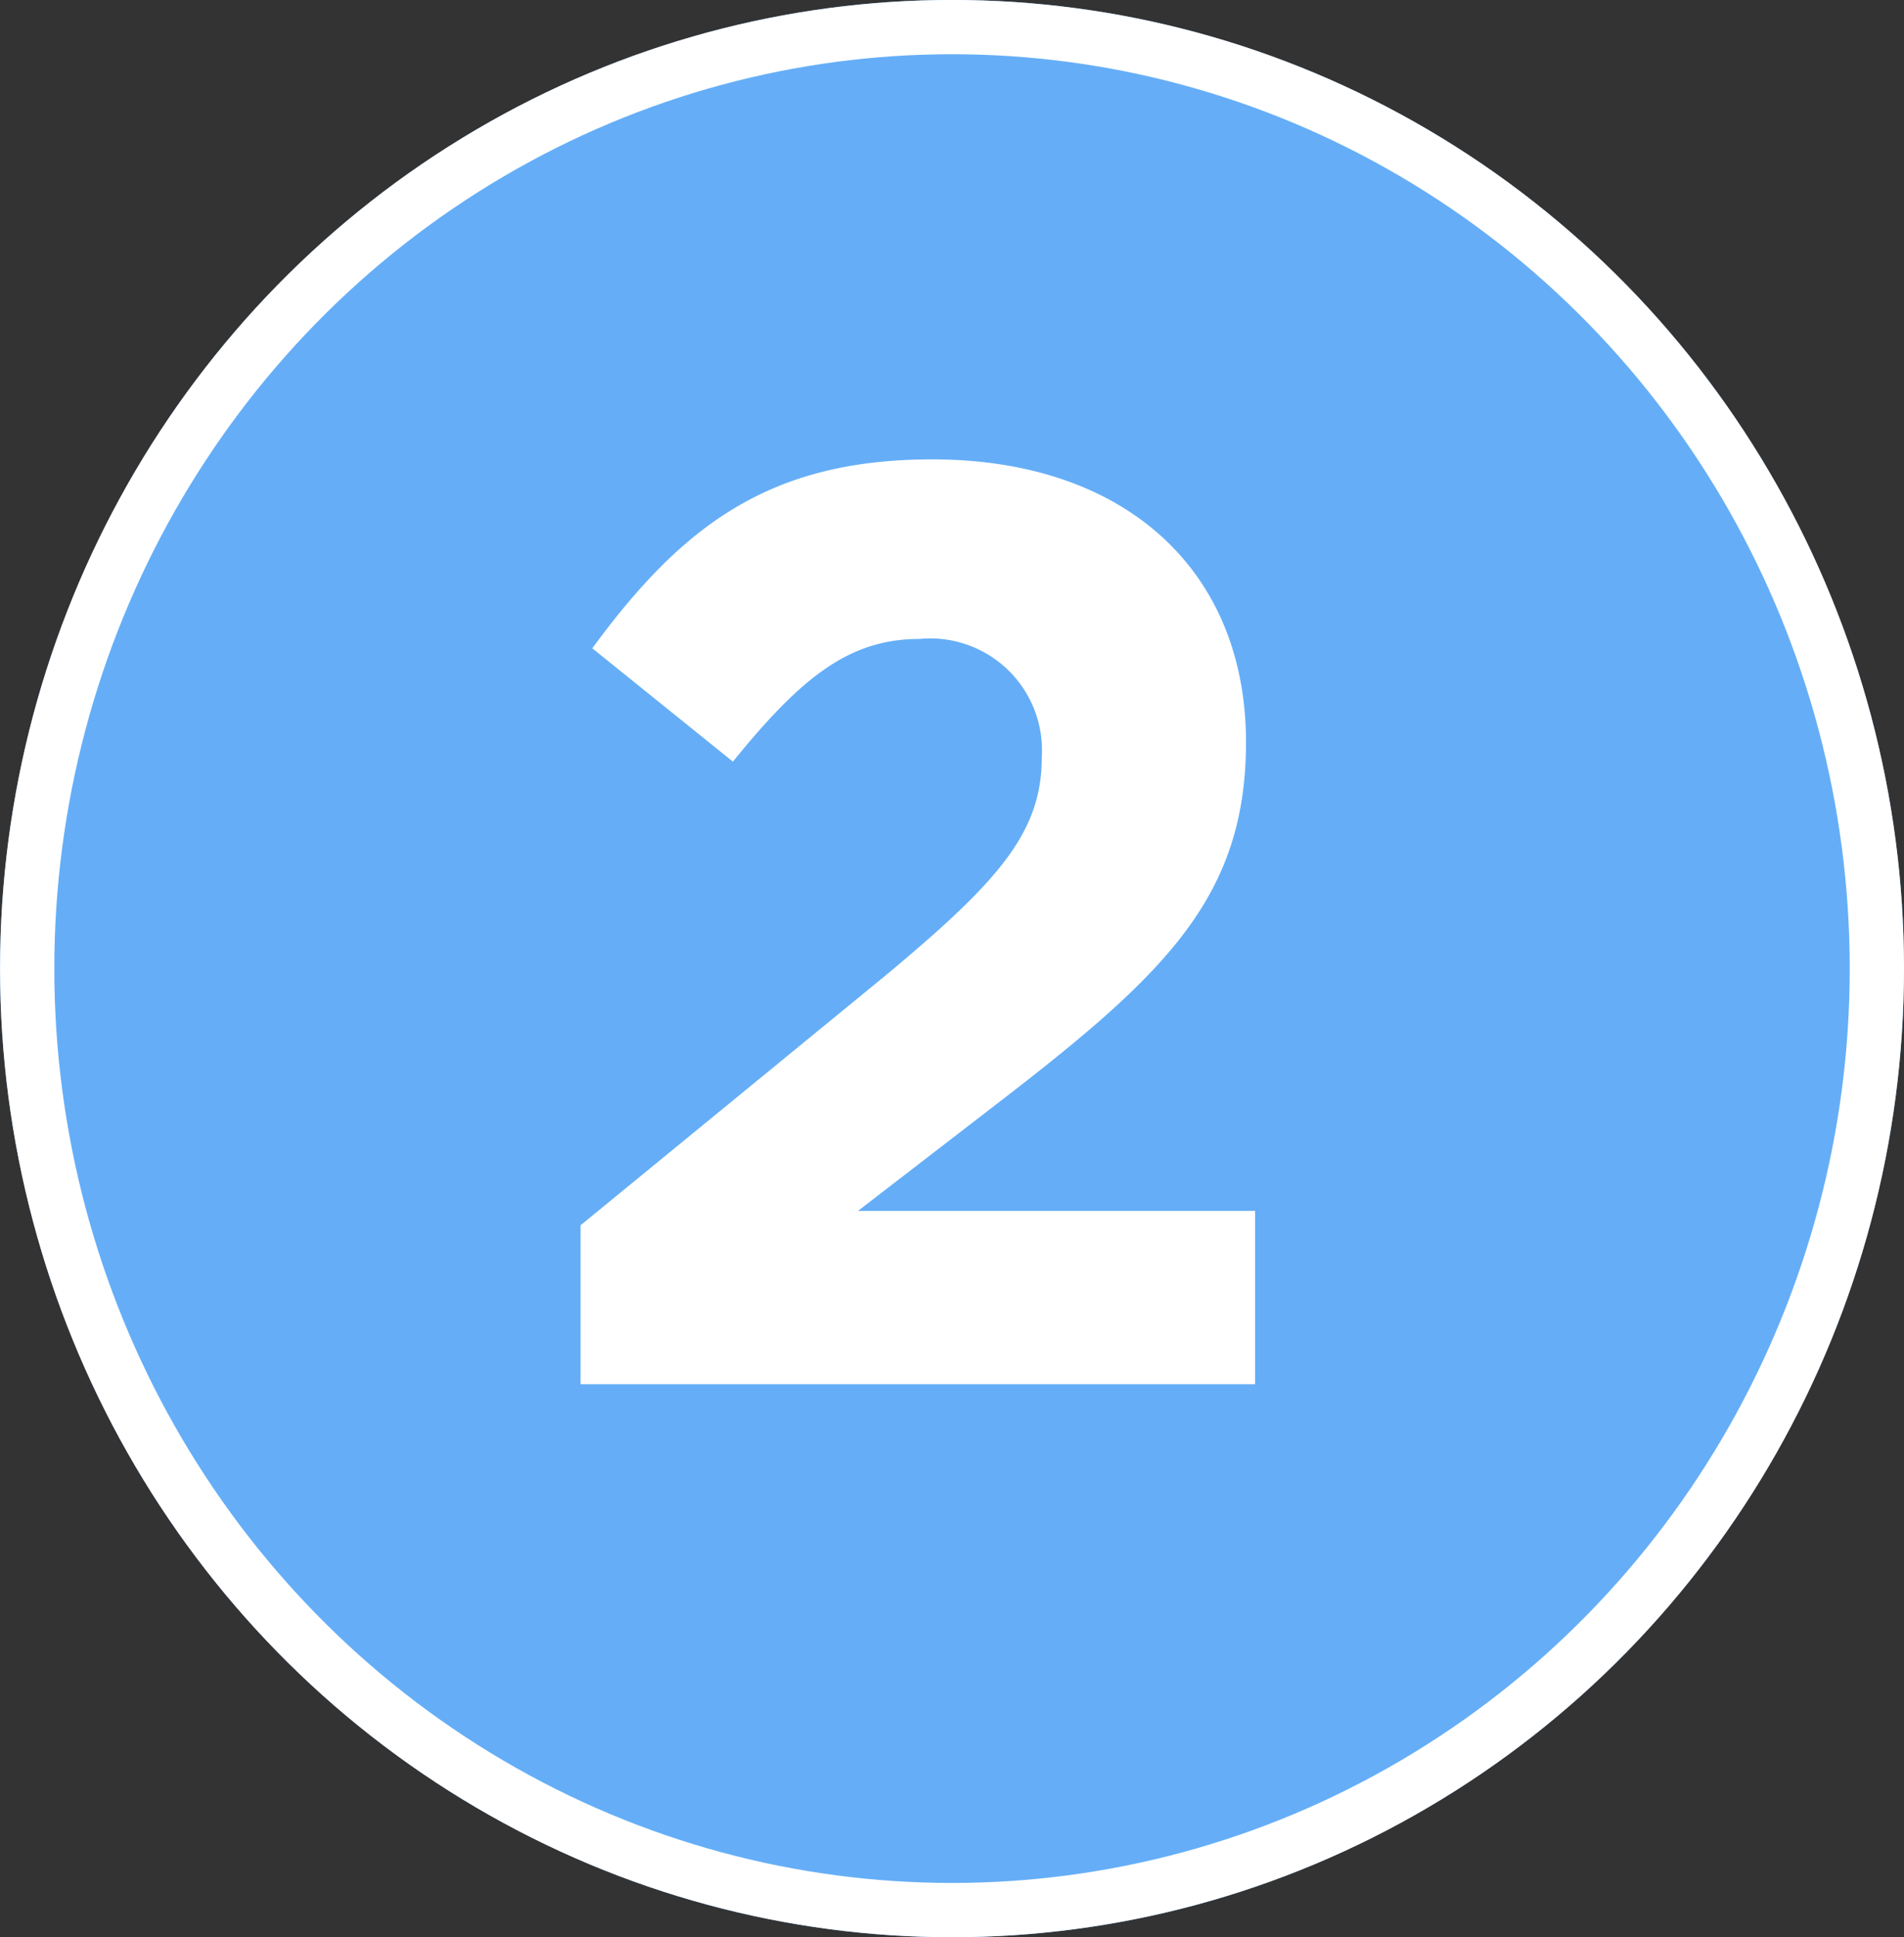
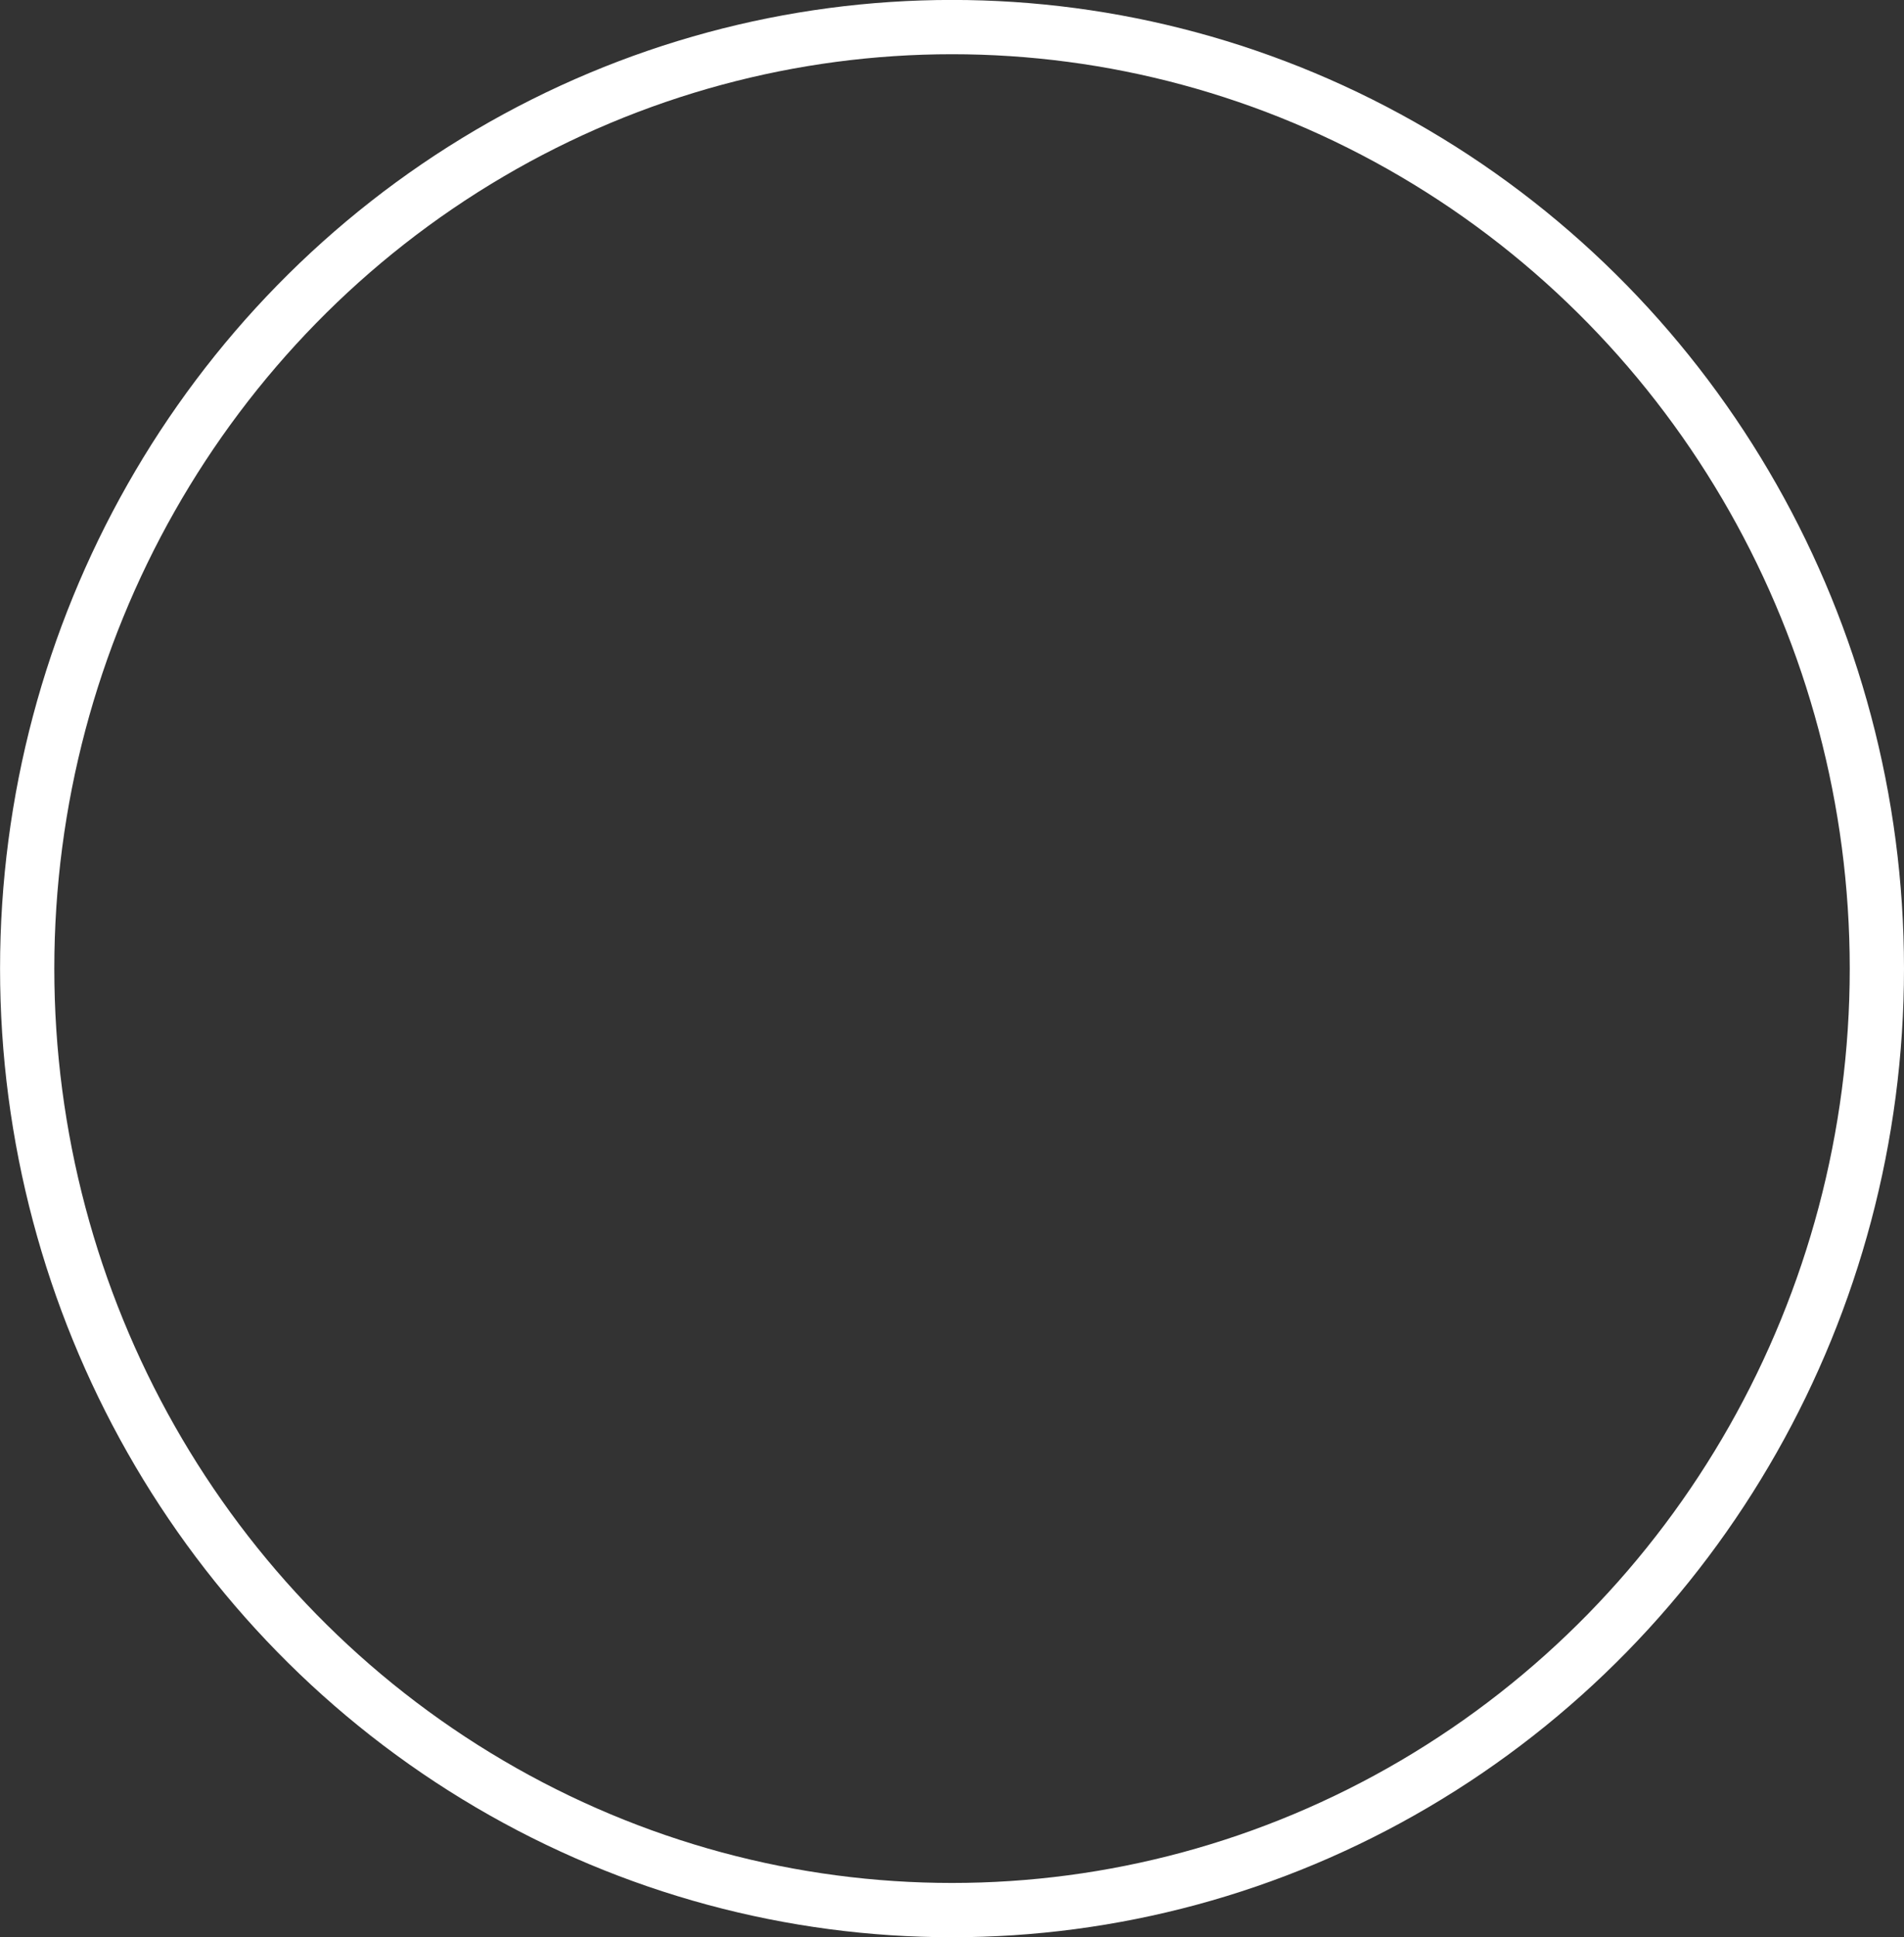
<svg xmlns="http://www.w3.org/2000/svg" id="矢印右" width="35.091" height="35.685" viewBox="0 0 35.091 35.685">
  <rect x="0" y="0" width="35.091" height="35.685" fill="#333333" stroke="none" />
  <g id="Ellipse_19" data-name="Ellipse 19" transform="translate(35.091 35.685) rotate(180)" fill="#65aef7" stroke="#fff" stroke-width="1">
-     <ellipse cx="17.545" cy="17.843" rx="17.545" ry="17.843" stroke="none" />
    <ellipse cx="17.545" cy="17.843" rx="17.045" ry="17.343" fill="none" />
  </g>
-   <path id="Path_7569" data-name="Path 7569" d="M-.06-13.728A2.061,2.061,0,0,1,2.2-11.544c0,1.392-.816,2.3-2.9,4.032L-6.3-2.928V0H6.132V-3.192h-7.32L1.548-5.3c2.976-2.3,4.416-3.72,4.416-6.528,0-3.144-2.208-5.208-5.784-5.208-3,0-4.608,1.224-6.264,3.48l2.592,2.088C-2.244-13.008-1.356-13.728-.06-13.728Z" transform="translate(17 25.498)" fill="#fff" />
</svg>